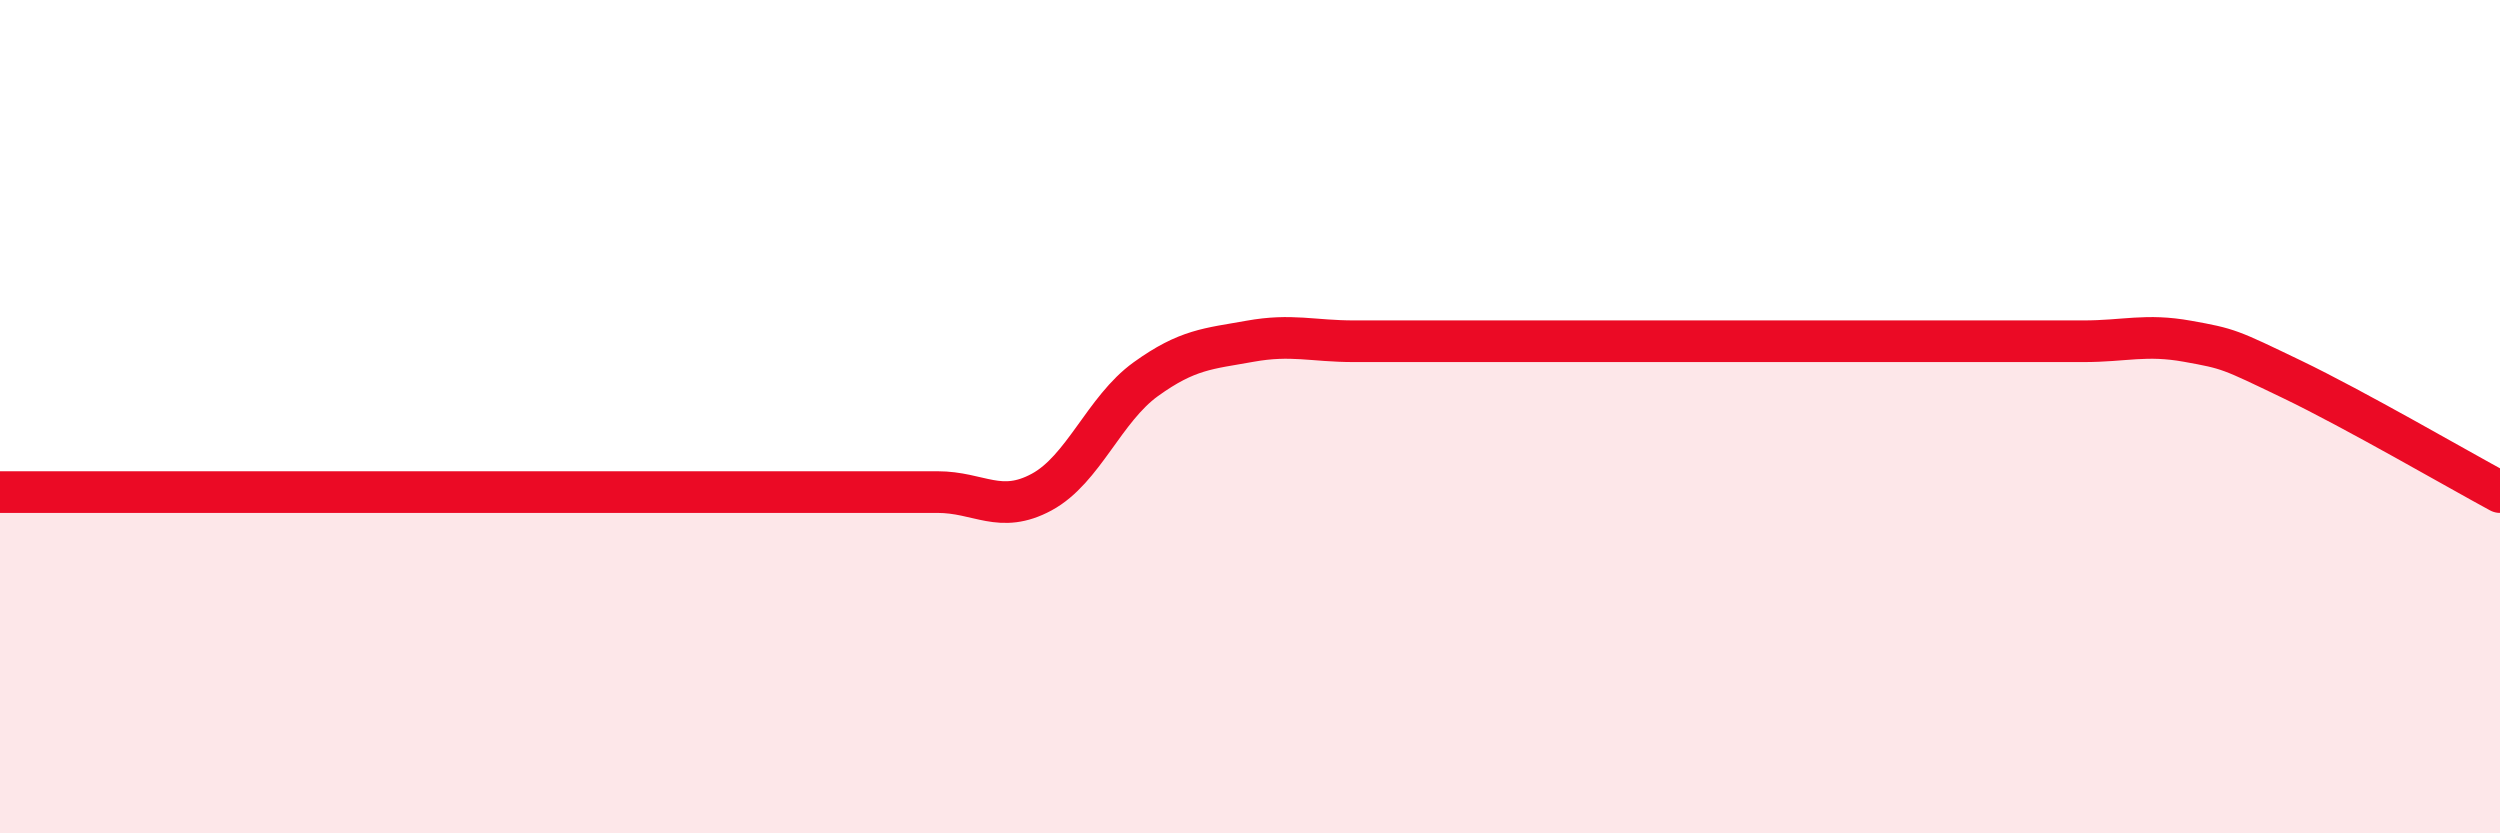
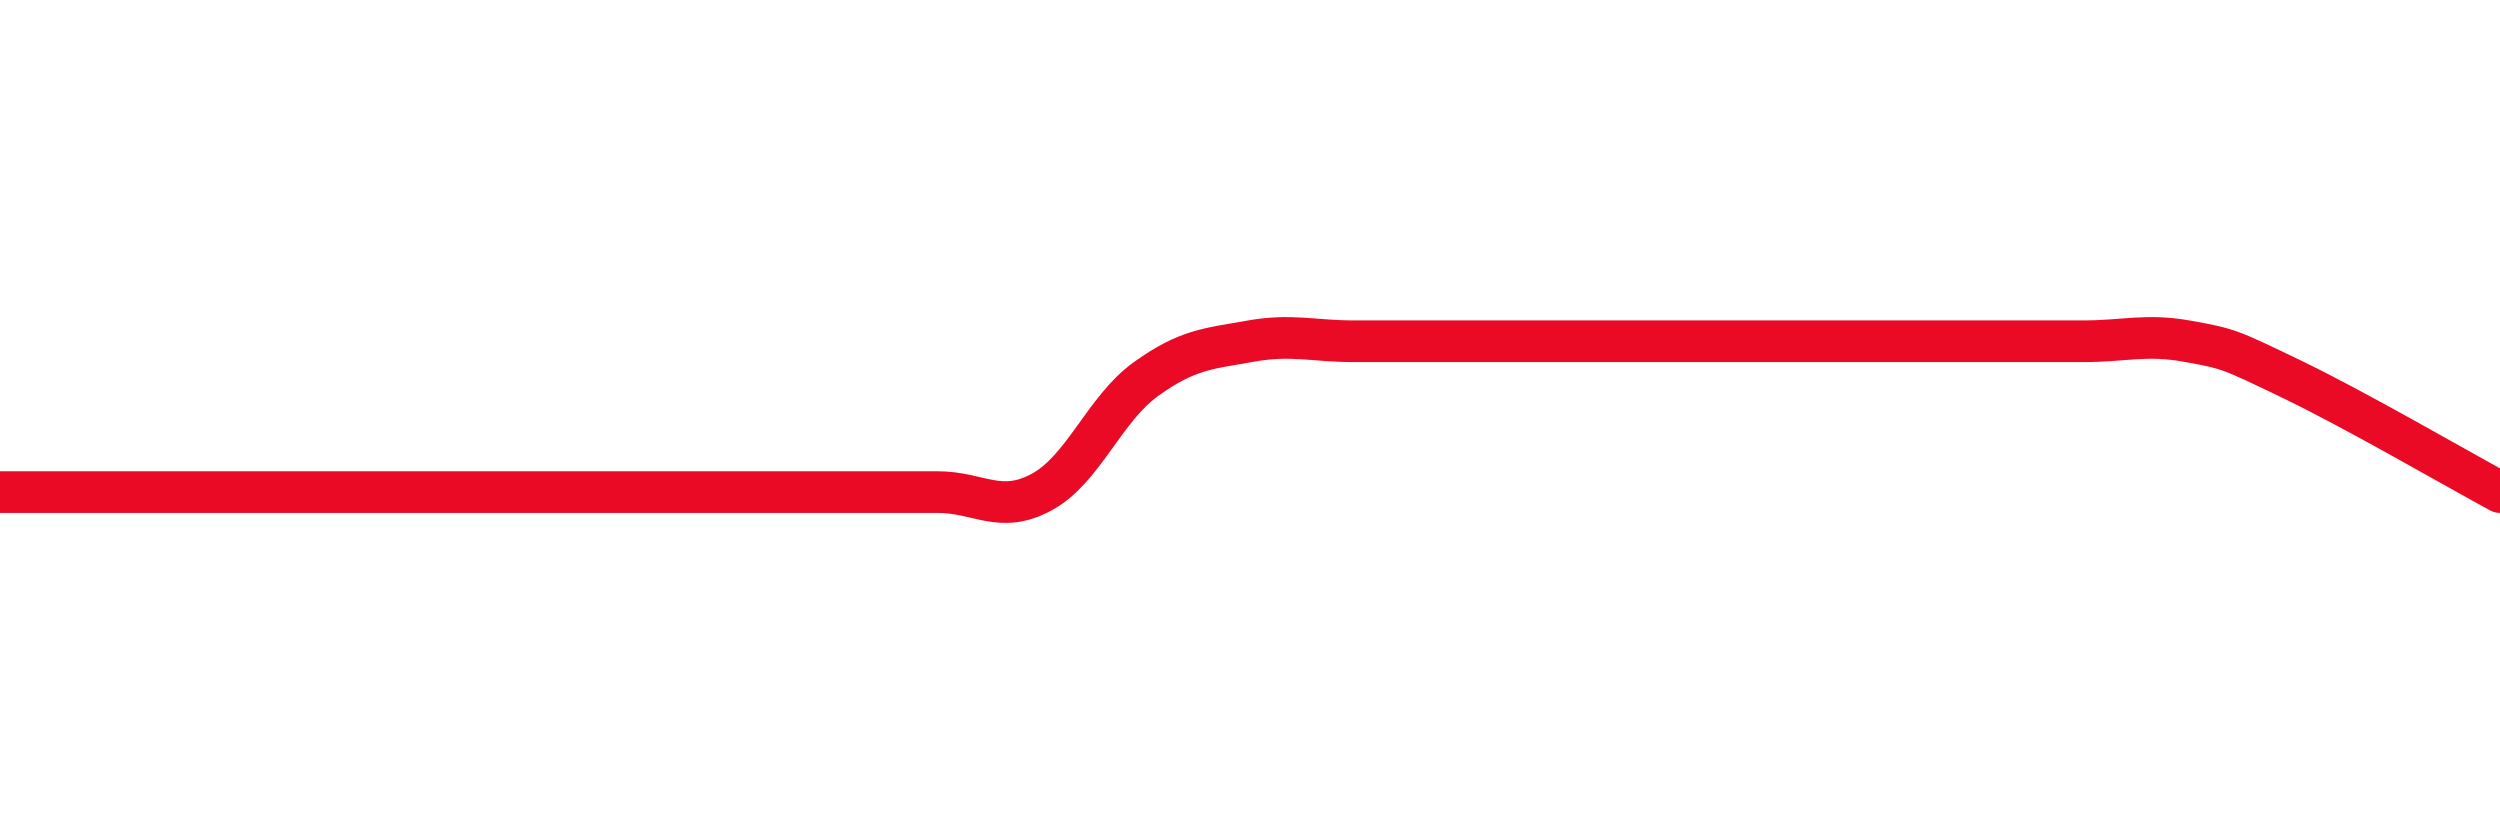
<svg xmlns="http://www.w3.org/2000/svg" width="60" height="20" viewBox="0 0 60 20">
-   <path d="M 0,11.81 C 0.5,11.81 1.5,11.81 2.5,11.81 C 3.5,11.81 4,11.81 5,11.81 C 6,11.81 6.5,11.81 7.5,11.81 C 8.5,11.81 9,11.81 10,11.81 C 11,11.81 11.5,11.81 12.5,11.81 C 13.5,11.81 14,11.81 15,11.81 C 16,11.81 16.5,11.81 17.5,11.81 C 18.5,11.81 19,11.81 20,11.81 C 21,11.81 21.5,11.81 22.5,11.81 C 23.5,11.81 24,12.35 25,11.81 C 26,11.27 26.5,9.82 27.5,9.1 C 28.5,8.38 29,8.37 30,8.19 C 31,8.01 31.5,8.19 32.5,8.19 C 33.5,8.19 34,8.19 35,8.19 C 36,8.19 36.5,8.19 37.5,8.19 C 38.5,8.19 39,8.19 40,8.19 C 41,8.19 41.5,8.19 42.5,8.19 C 43.5,8.19 44,8.19 45,8.19 C 46,8.19 46.5,8.19 47.5,8.19 C 48.5,8.19 49,8.19 50,8.19 C 51,8.19 51.5,8.01 52.5,8.19 C 53.5,8.37 53.5,8.38 55,9.1 C 56.5,9.82 59,11.27 60,11.81L60 20L0 20Z" fill="#EB0A25" opacity="0.1" stroke-linecap="round" stroke-linejoin="round" />
  <path d="M 0,11.81 C 0.5,11.81 1.5,11.81 2.5,11.81 C 3.5,11.81 4,11.81 5,11.81 C 6,11.81 6.5,11.81 7.5,11.81 C 8.5,11.81 9,11.81 10,11.81 C 11,11.81 11.5,11.81 12.5,11.81 C 13.5,11.81 14,11.81 15,11.81 C 16,11.81 16.5,11.81 17.5,11.81 C 18.5,11.81 19,11.81 20,11.81 C 21,11.81 21.5,11.81 22.5,11.81 C 23.5,11.81 24,12.35 25,11.81 C 26,11.27 26.5,9.82 27.5,9.1 C 28.5,8.38 29,8.37 30,8.19 C 31,8.01 31.5,8.19 32.5,8.19 C 33.5,8.19 34,8.19 35,8.19 C 36,8.19 36.5,8.19 37.5,8.19 C 38.5,8.19 39,8.19 40,8.19 C 41,8.19 41.5,8.19 42.5,8.19 C 43.5,8.19 44,8.19 45,8.19 C 46,8.19 46.5,8.19 47.5,8.19 C 48.5,8.19 49,8.19 50,8.19 C 51,8.19 51.5,8.01 52.5,8.19 C 53.5,8.37 53.5,8.38 55,9.1 C 56.5,9.82 59,11.27 60,11.81" stroke="#EB0A25" stroke-width="1" fill="none" stroke-linecap="round" stroke-linejoin="round" />
</svg>